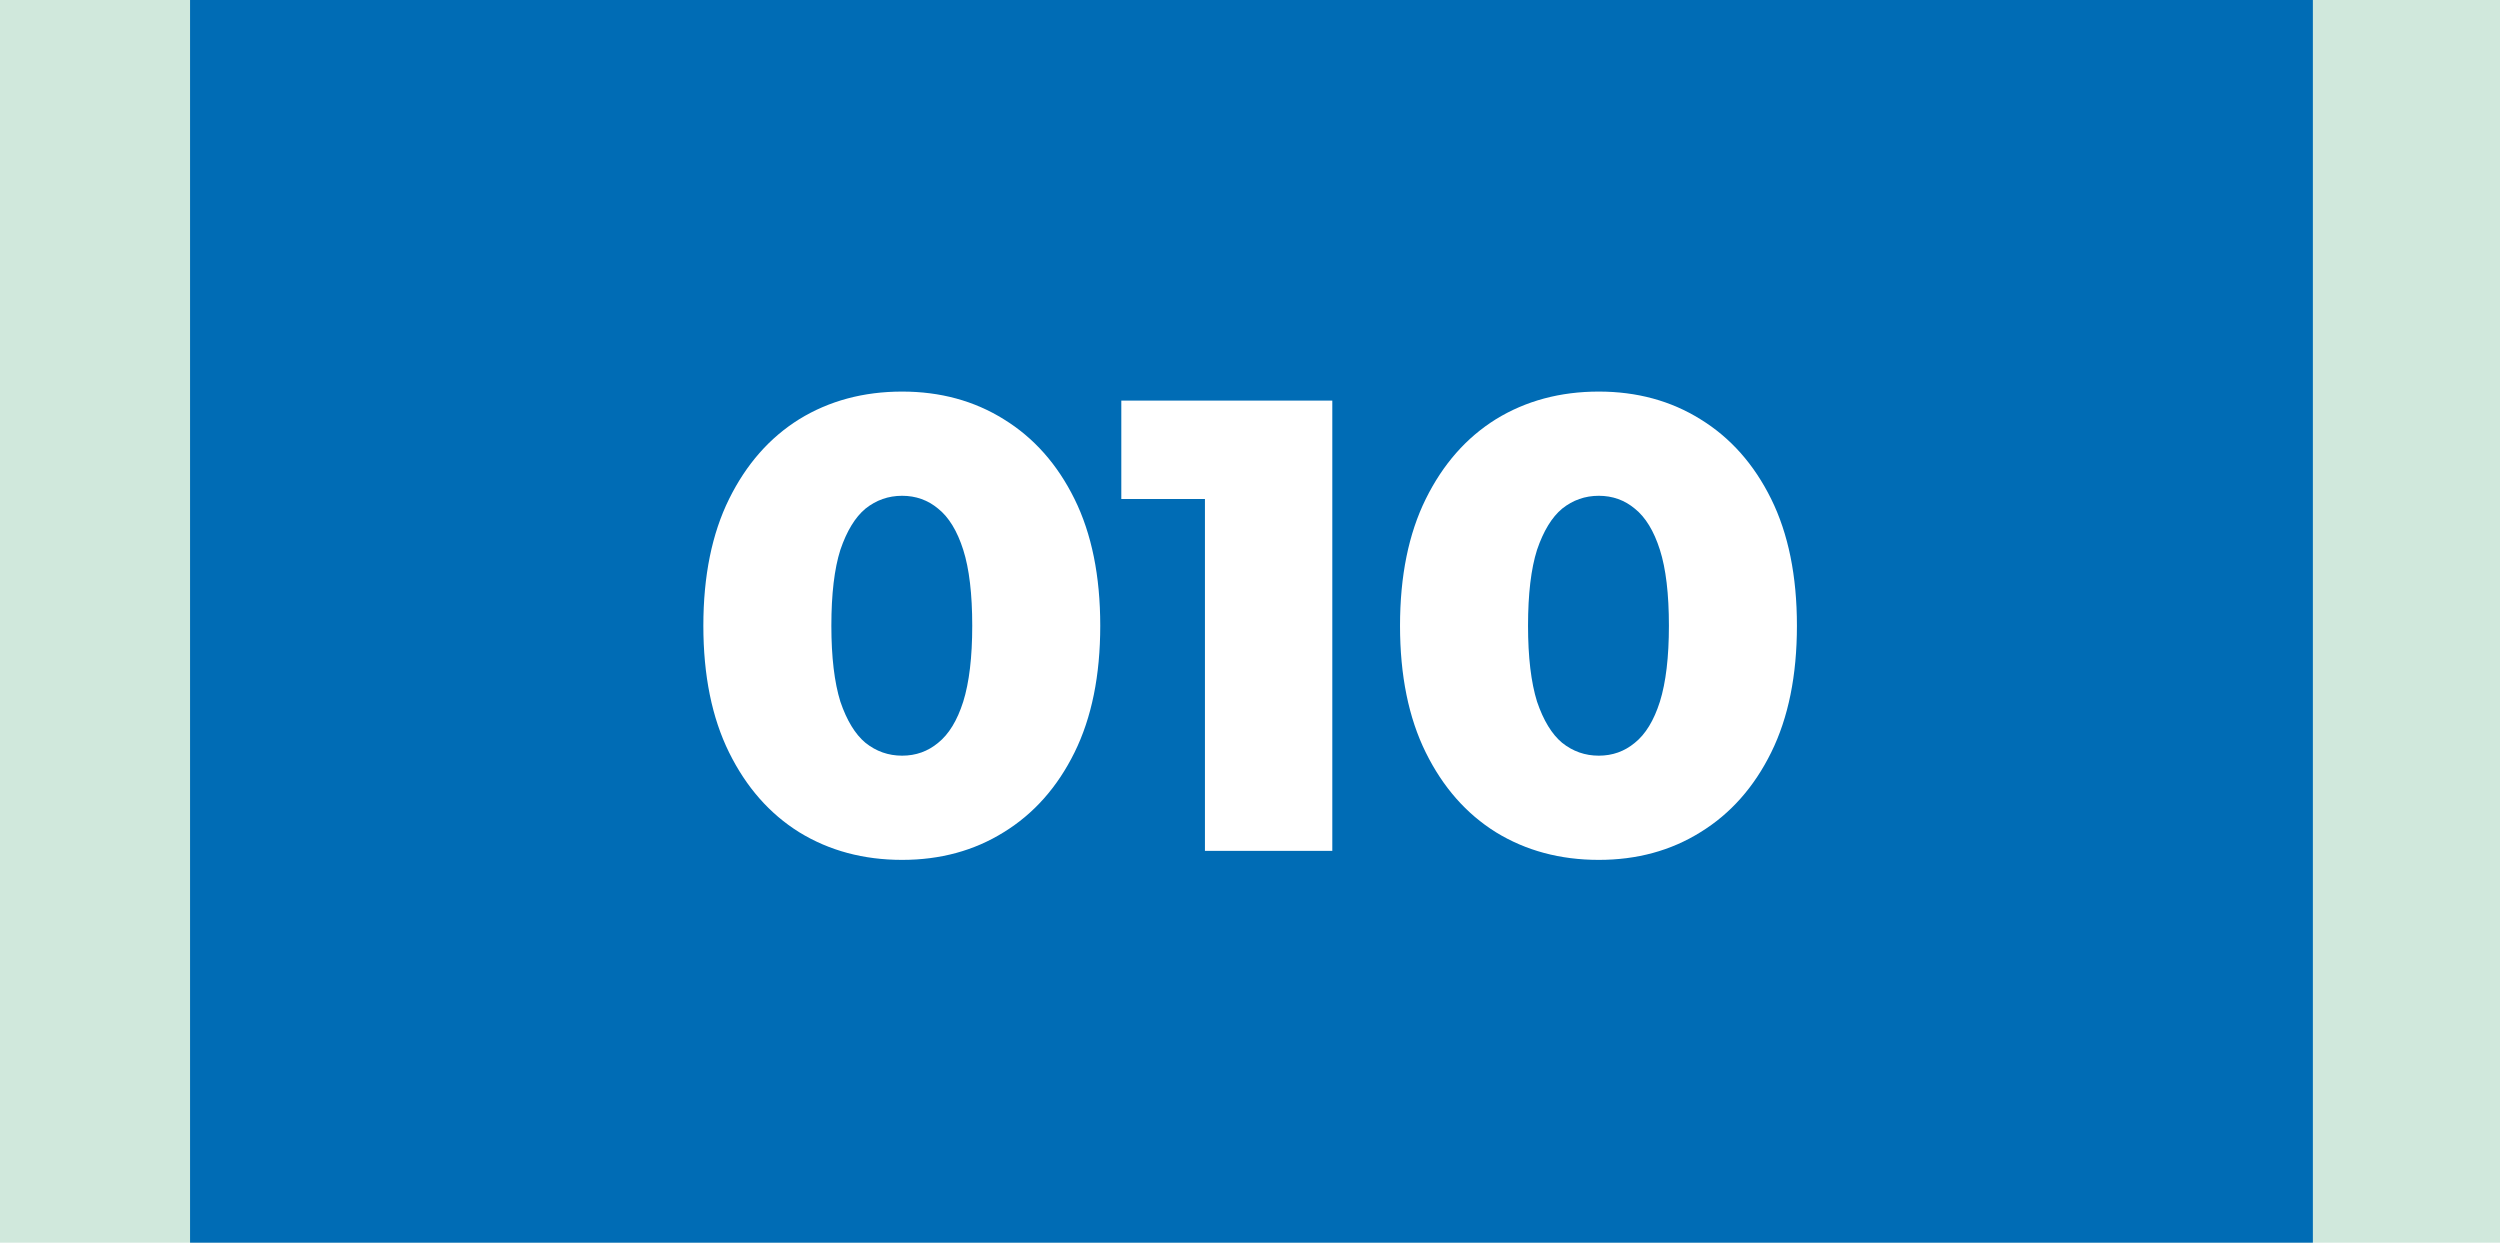
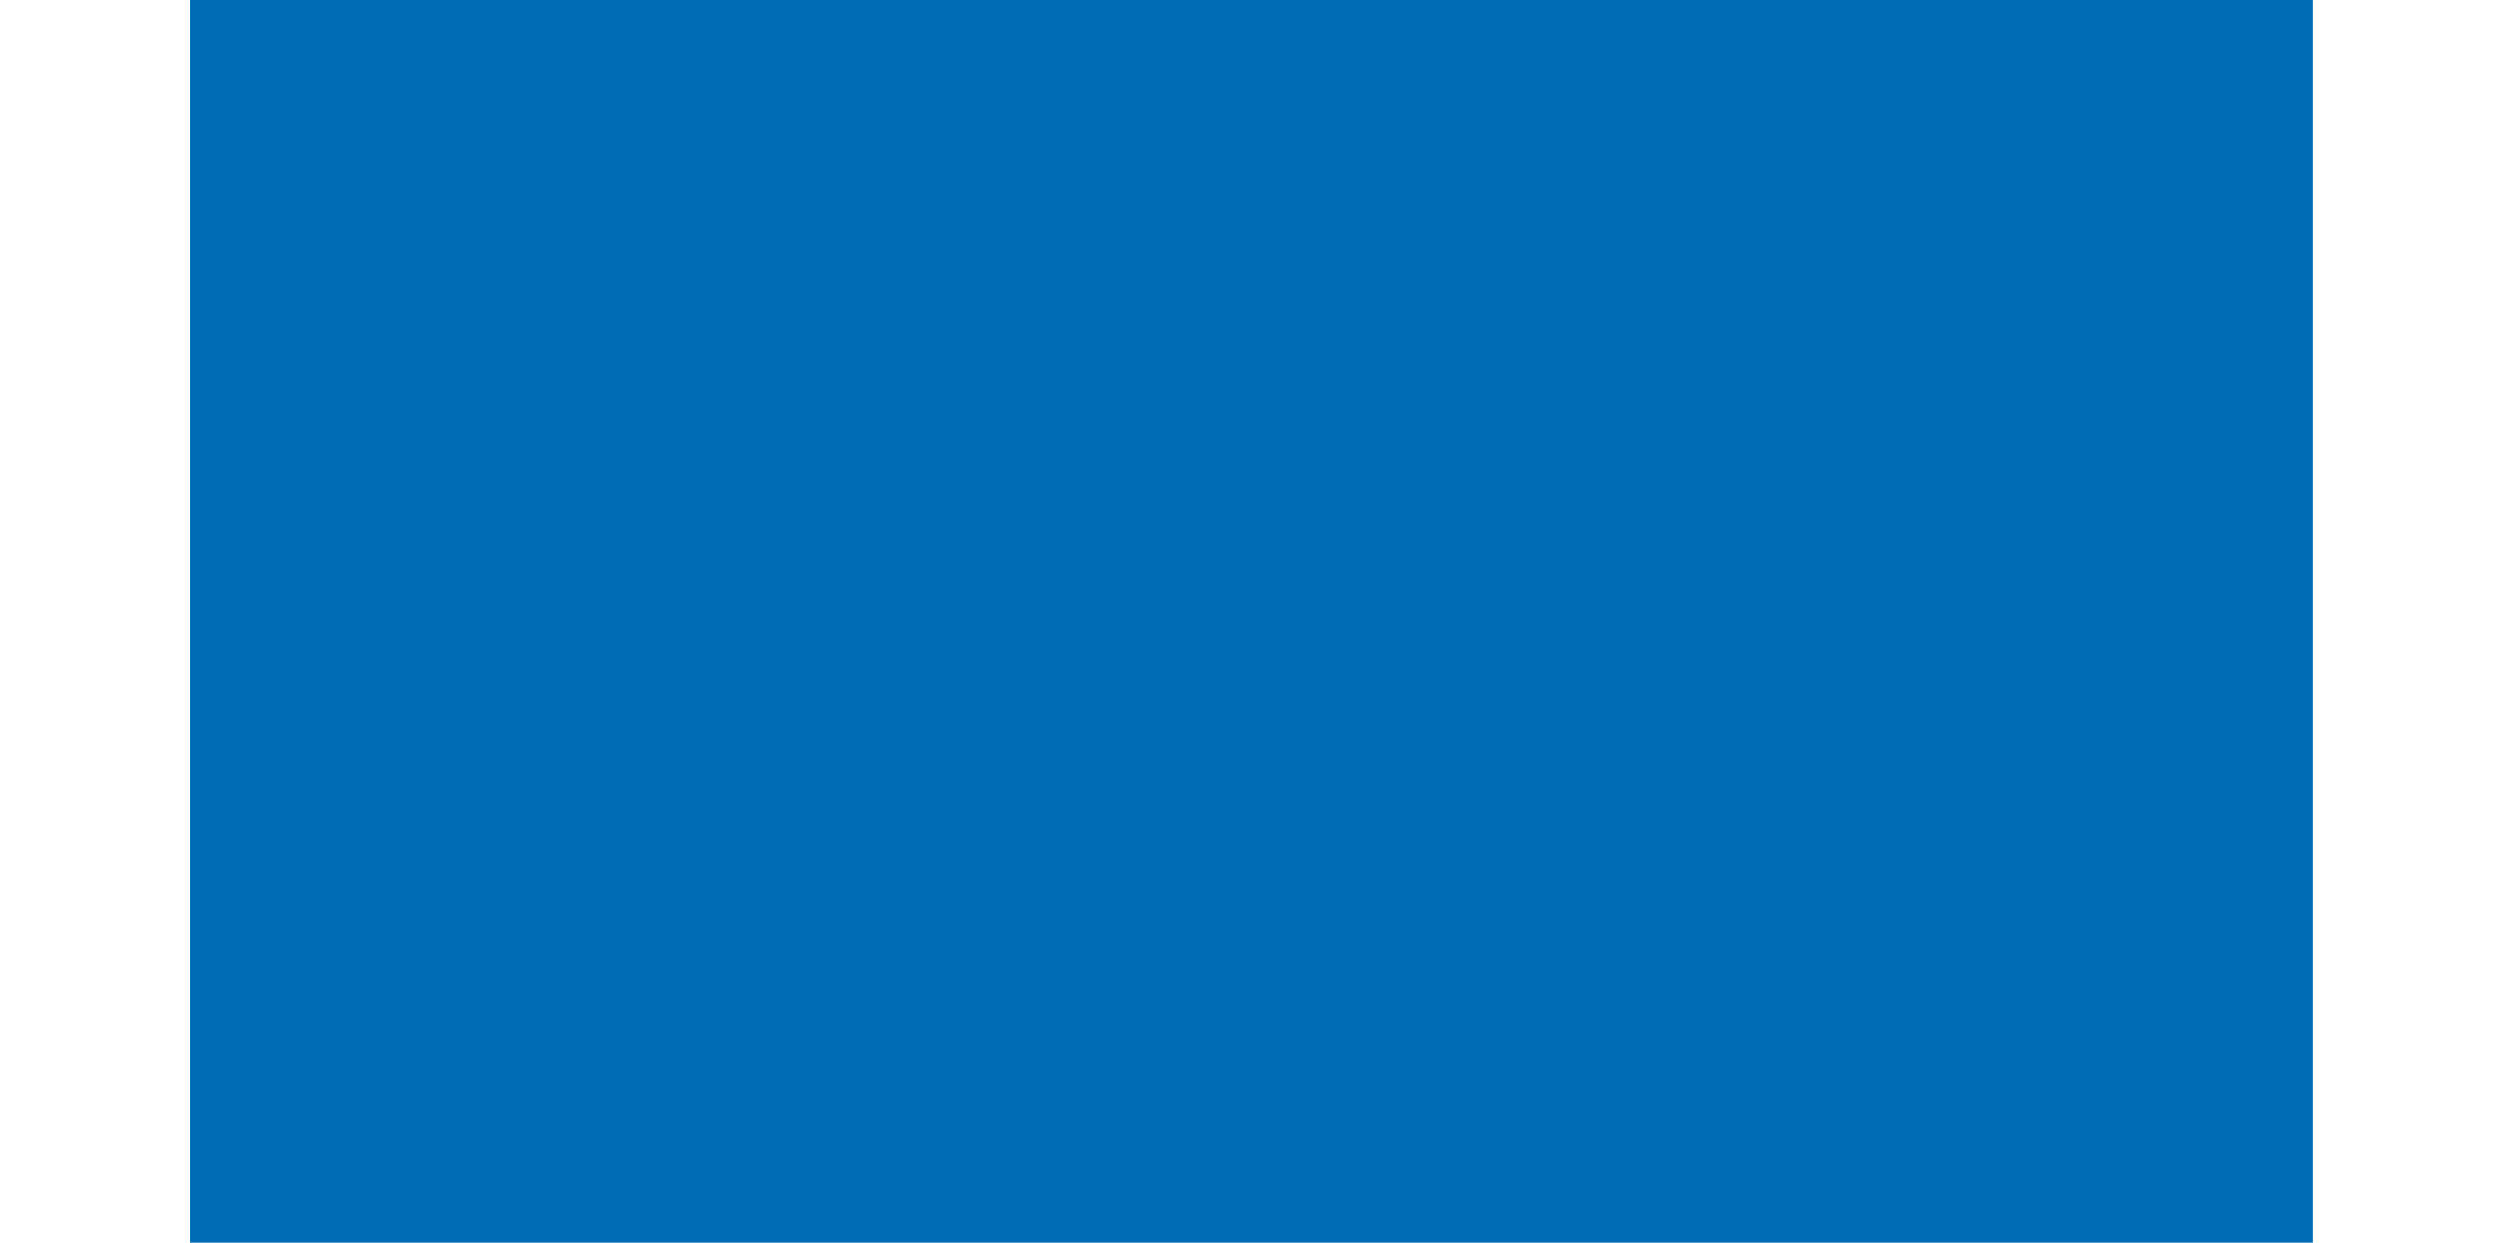
<svg xmlns="http://www.w3.org/2000/svg" width="855" height="425" viewBox="0 0 855 425" fill="none">
-   <rect width="855" height="425" fill="#D0E8DC" />
  <rect x="65" width="726" height="425" fill="#006CB5" />
-   <path d="M308.526 294.08C295.326 294.08 283.593 290.927 273.326 284.62C263.206 278.313 255.213 269.22 249.346 257.34C243.48 245.46 240.546 231.013 240.546 214C240.546 196.987 243.48 182.54 249.346 170.66C255.213 158.78 263.206 149.687 273.326 143.38C283.593 137.073 295.326 133.92 308.526 133.92C321.58 133.92 333.166 137.073 343.286 143.38C353.553 149.687 361.62 158.78 367.486 170.66C373.353 182.54 376.286 196.987 376.286 214C376.286 231.013 373.353 245.46 367.486 257.34C361.62 269.22 353.553 278.313 343.286 284.62C333.166 290.927 321.58 294.08 308.526 294.08ZM308.526 258.44C313.22 258.44 317.326 256.973 320.846 254.04C324.513 251.107 327.373 246.413 329.426 239.96C331.48 233.36 332.506 224.707 332.506 214C332.506 203.147 331.48 194.493 329.426 188.04C327.373 181.587 324.513 176.893 320.846 173.96C317.326 171.027 313.22 169.56 308.526 169.56C303.833 169.56 299.653 171.027 295.986 173.96C292.466 176.893 289.606 181.587 287.406 188.04C285.353 194.493 284.326 203.147 284.326 214C284.326 224.707 285.353 233.36 287.406 239.96C289.606 246.413 292.466 251.107 295.986 254.04C299.653 256.973 303.833 258.44 308.526 258.44ZM412.088 291V152.62L430.788 170.66H383.488V137H455.648V291H412.088ZM546.788 294.08C533.588 294.08 521.855 290.927 511.588 284.62C501.468 278.313 493.475 269.22 487.608 257.34C481.741 245.46 478.808 231.013 478.808 214C478.808 196.987 481.741 182.54 487.608 170.66C493.475 158.78 501.468 149.687 511.588 143.38C521.855 137.073 533.588 133.92 546.788 133.92C559.841 133.92 571.428 137.073 581.548 143.38C591.815 149.687 599.881 158.78 605.748 170.66C611.615 182.54 614.548 196.987 614.548 214C614.548 231.013 611.615 245.46 605.748 257.34C599.881 269.22 591.815 278.313 581.548 284.62C571.428 290.927 559.841 294.08 546.788 294.08ZM546.788 258.44C551.481 258.44 555.588 256.973 559.108 254.04C562.775 251.107 565.635 246.413 567.688 239.96C569.741 233.36 570.768 224.707 570.768 214C570.768 203.147 569.741 194.493 567.688 188.04C565.635 181.587 562.775 176.893 559.108 173.96C555.588 171.027 551.481 169.56 546.788 169.56C542.095 169.56 537.915 171.027 534.248 173.96C530.728 176.893 527.868 181.587 525.668 188.04C523.615 194.493 522.588 203.147 522.588 214C522.588 224.707 523.615 233.36 525.668 239.96C527.868 246.413 530.728 251.107 534.248 254.04C537.915 256.973 542.095 258.44 546.788 258.44Z" fill="white" />
</svg>